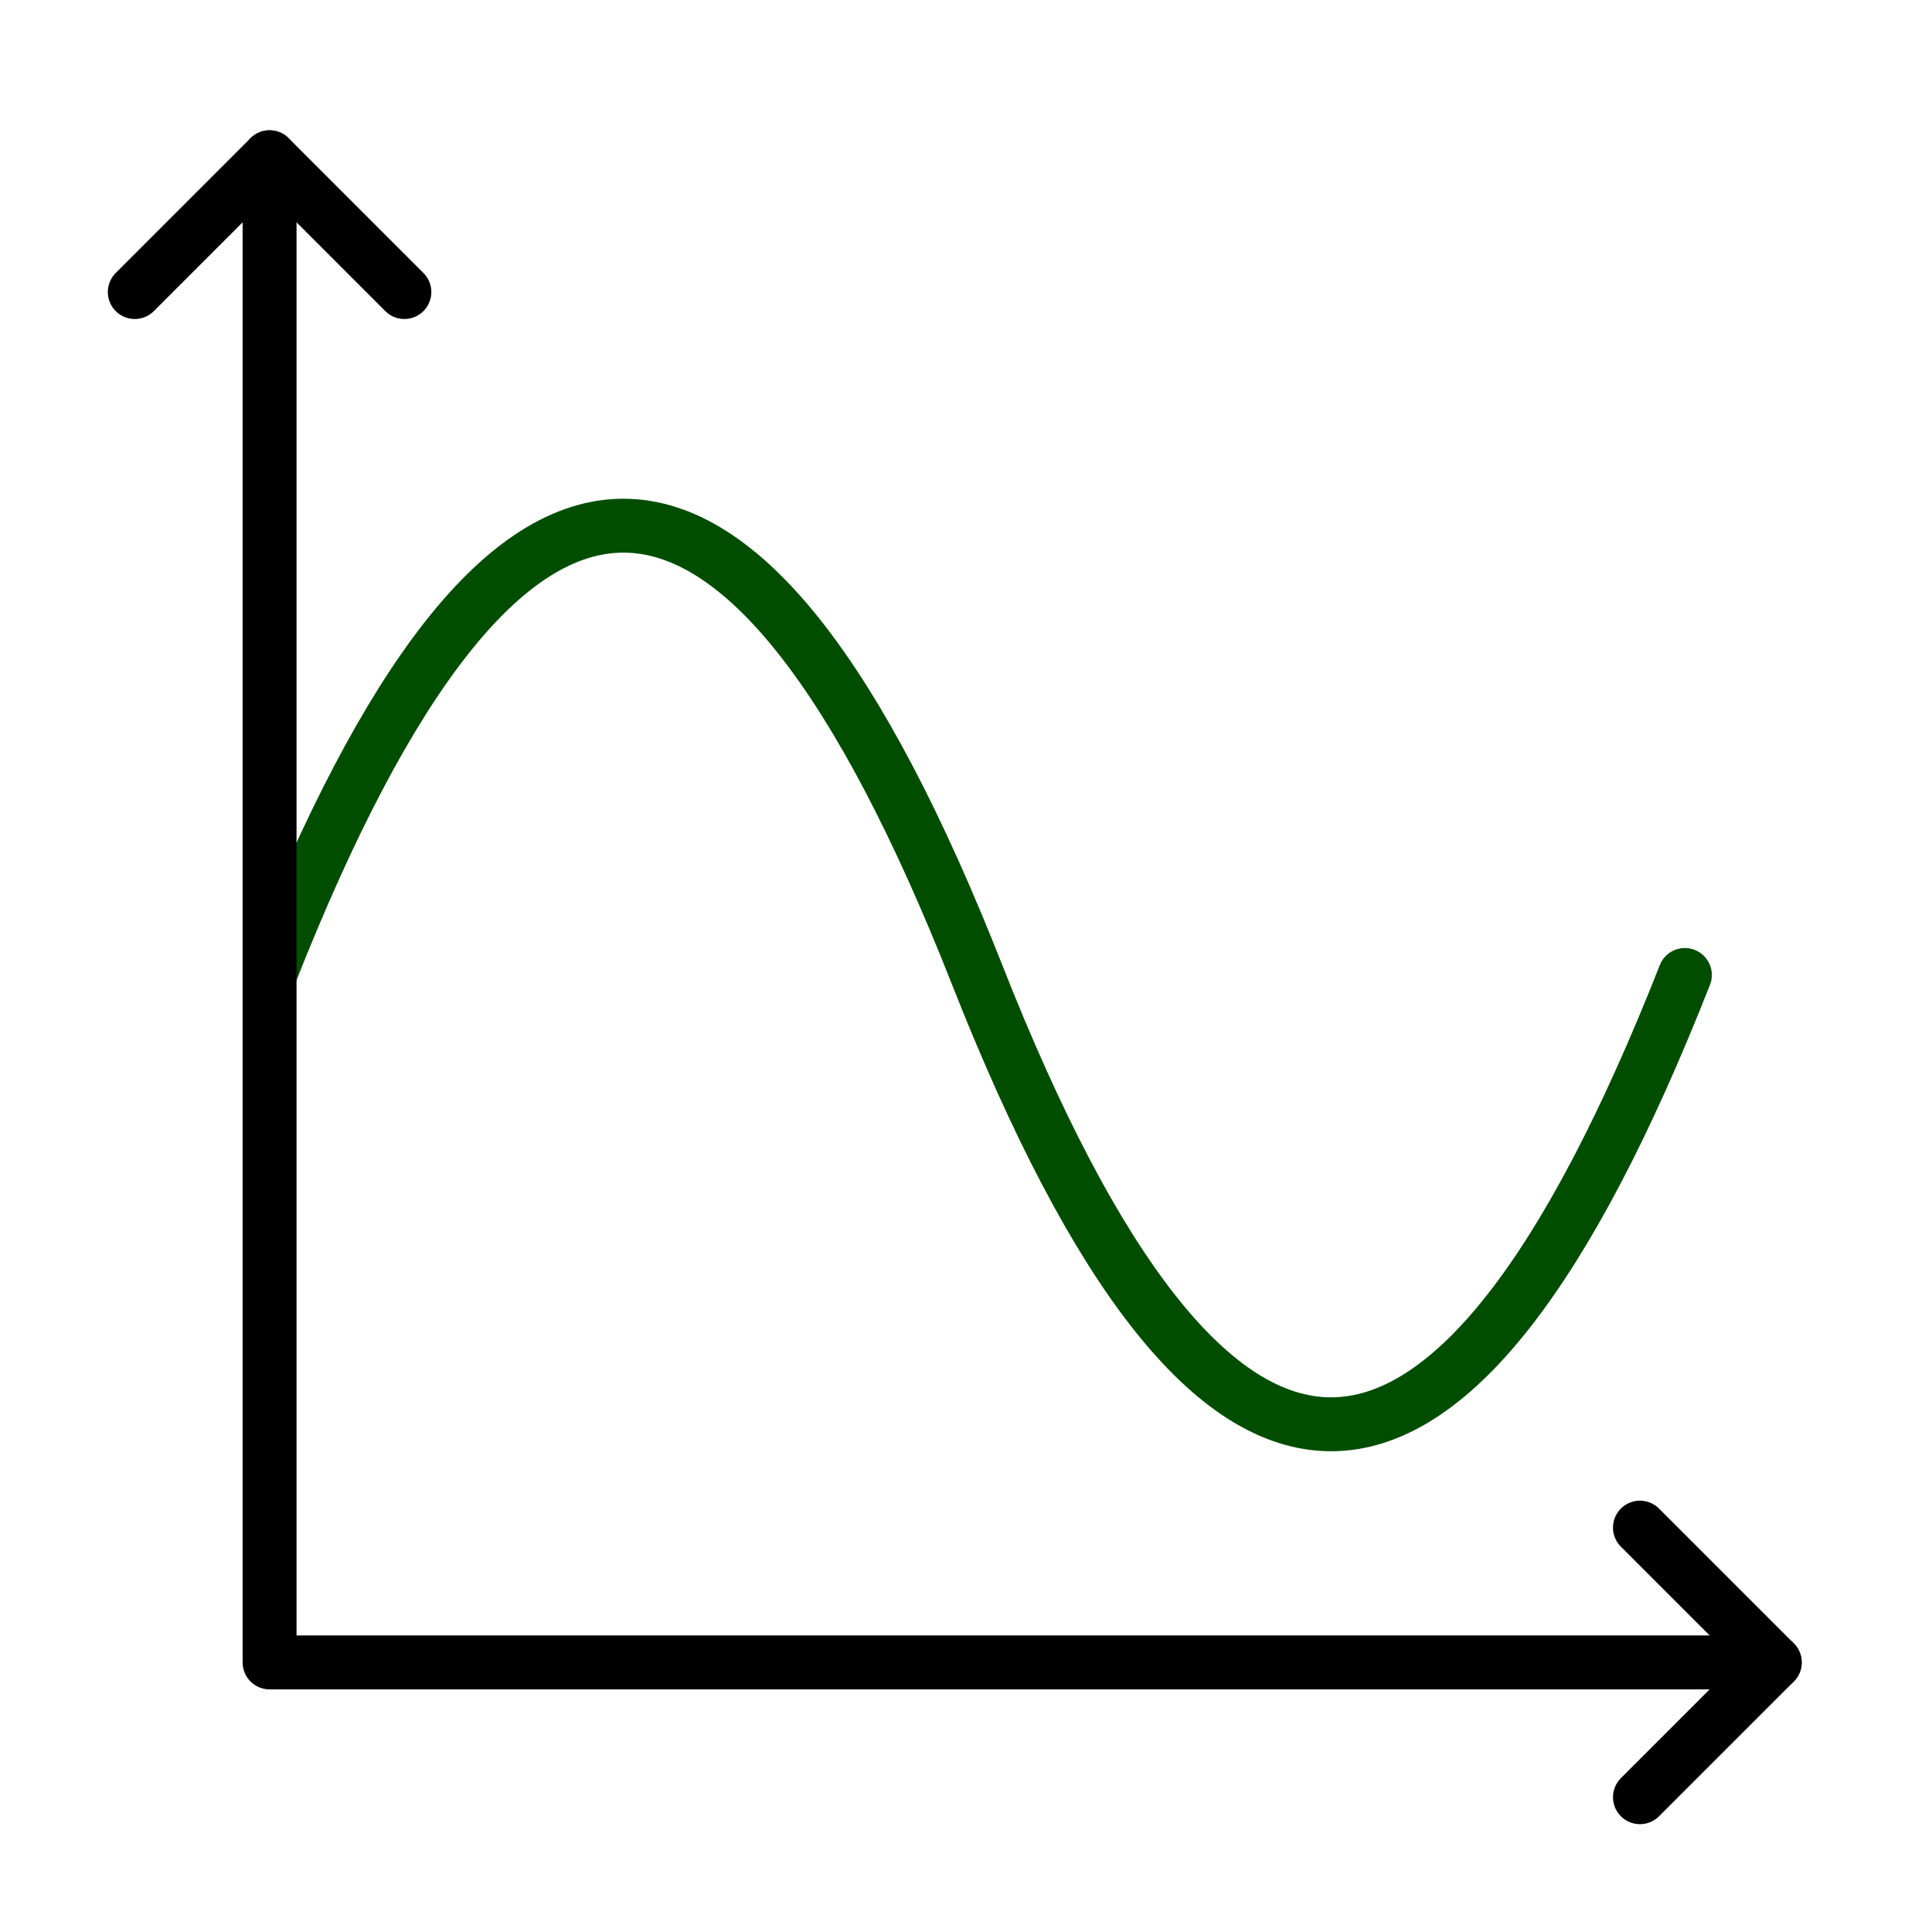
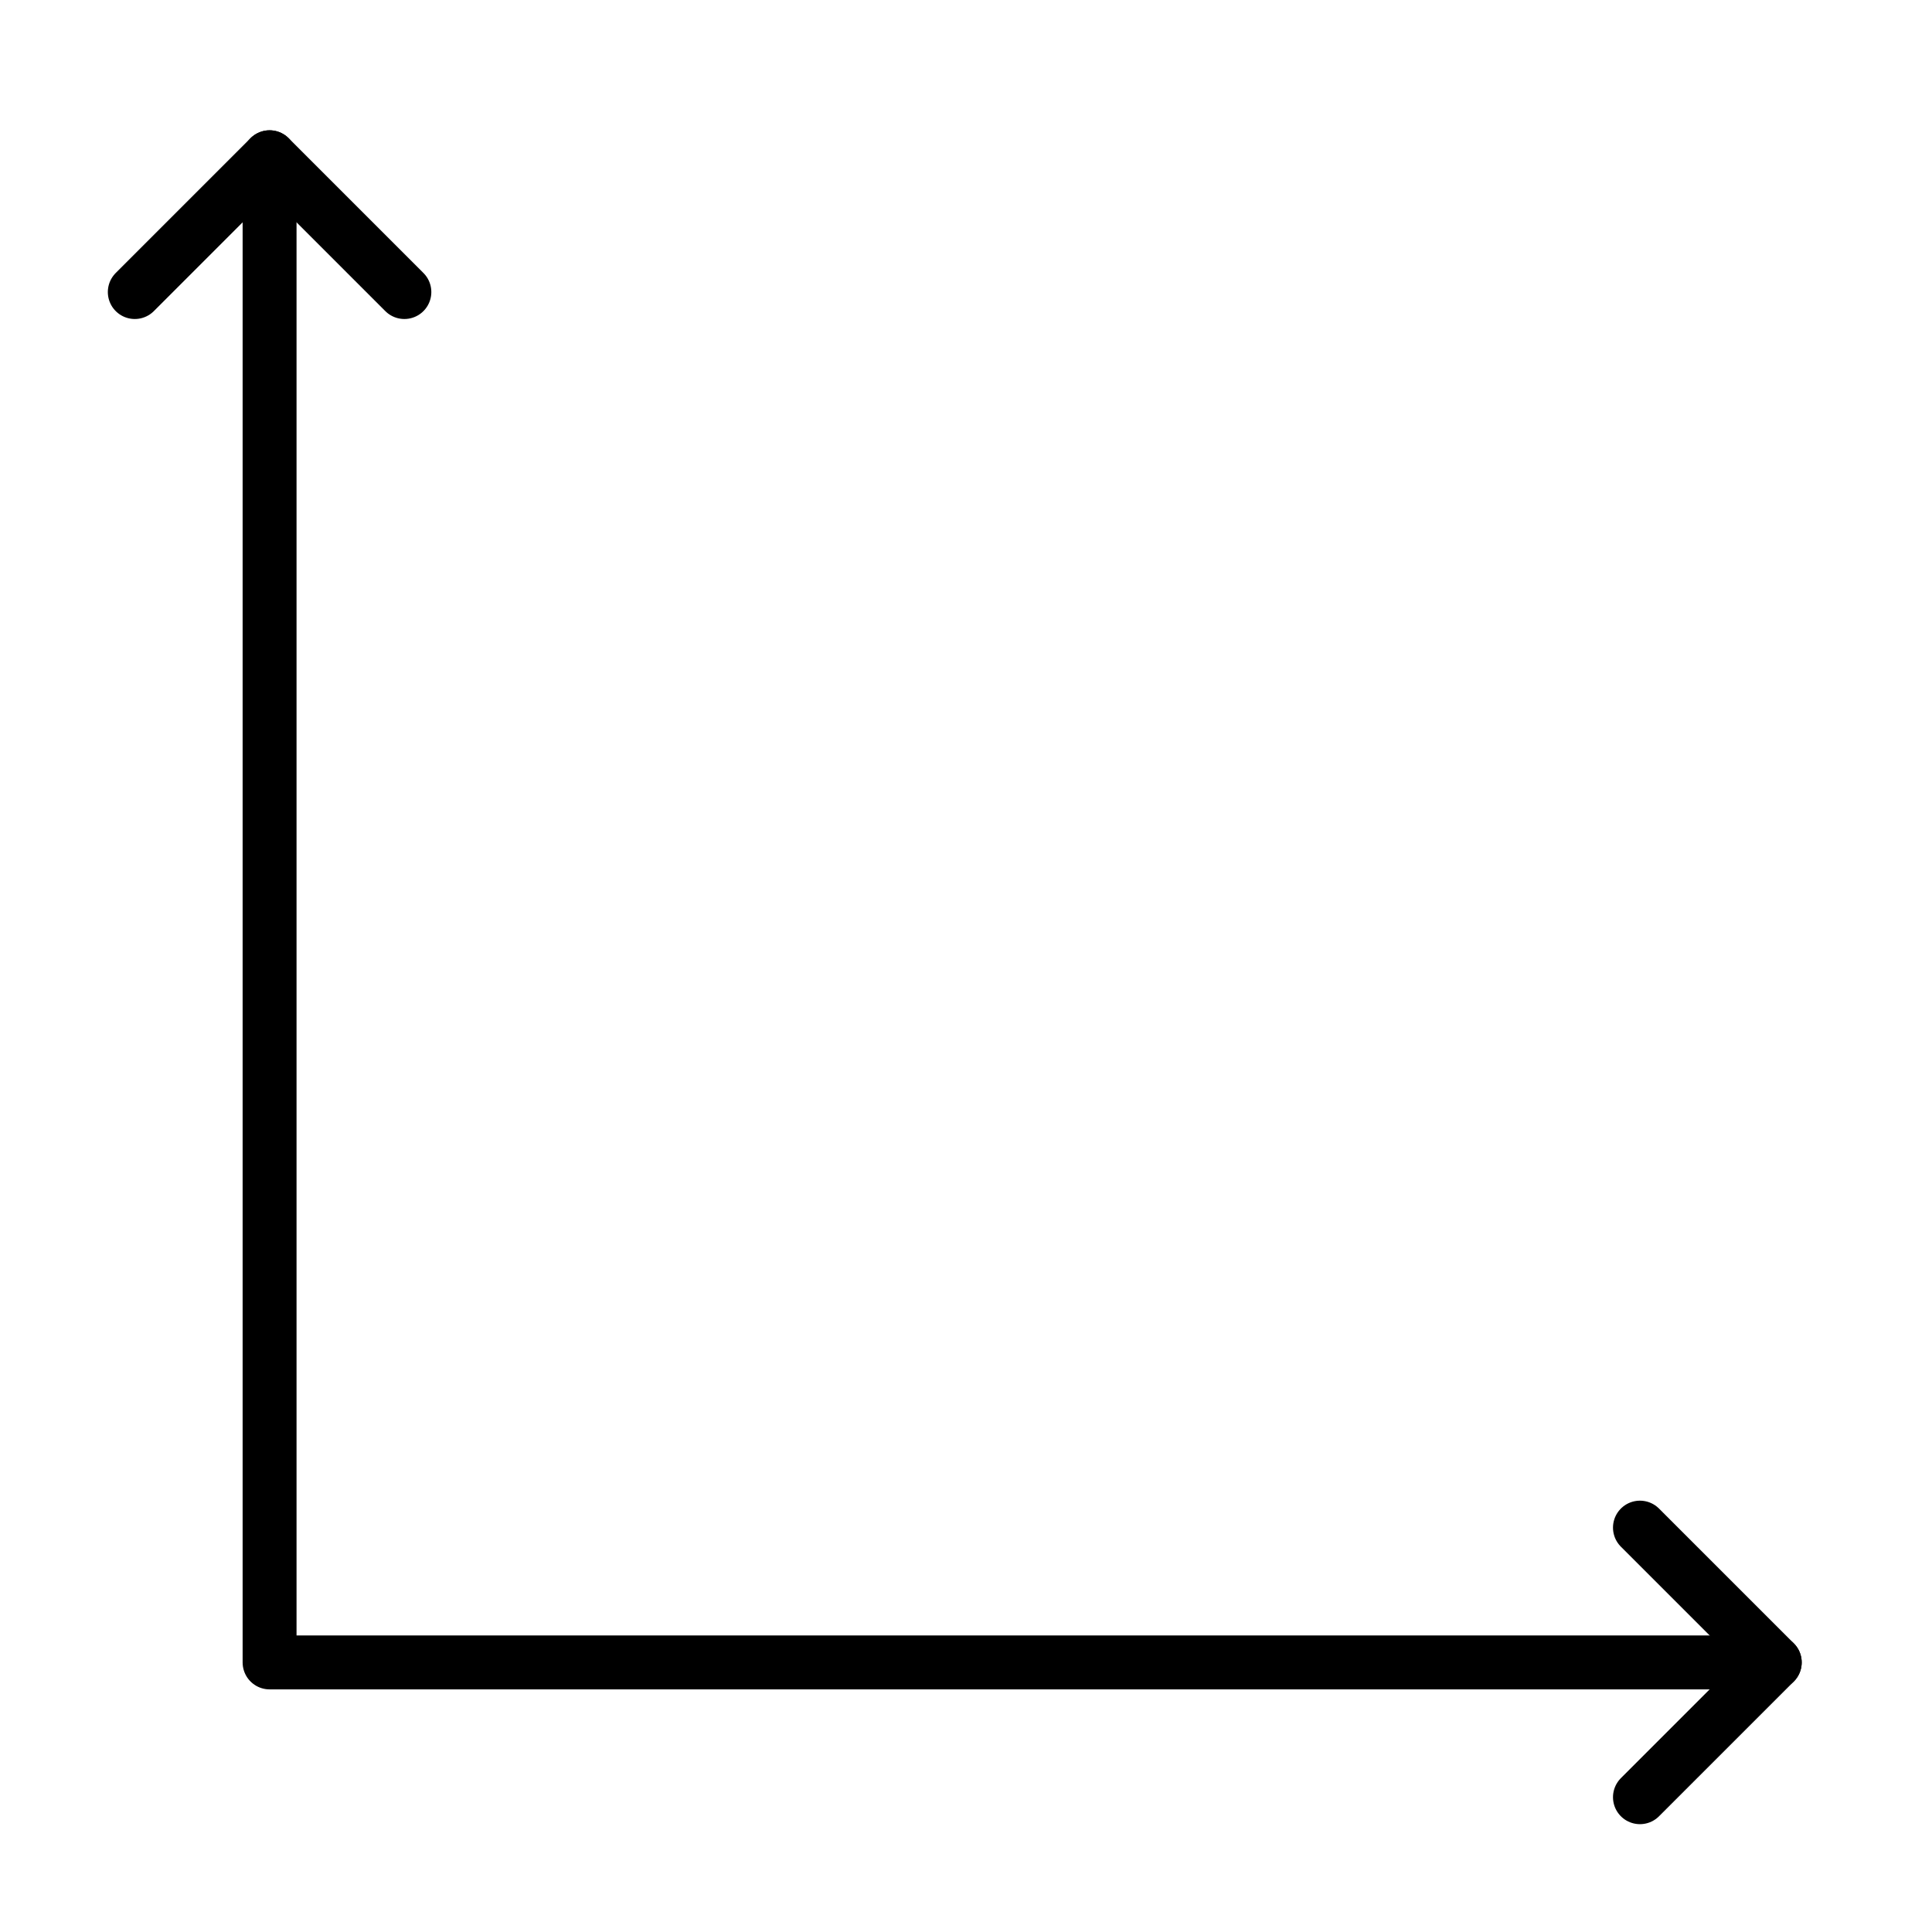
<svg xmlns="http://www.w3.org/2000/svg" width="430" height="430" fill="none" viewBox="0 0 430 430">
  <g stroke-linecap="round" stroke-width="12">
-     <path stroke="#004d00" d="M60 217q78.75-200 157.5 0t157.5 0" />
    <path stroke="#000" stroke-linejoin="round" d="M60 35v335h335" />
    <path stroke="#000" stroke-linejoin="round" stroke-miterlimit="10" d="m30 65 30-30 30 30m275 275 30 30-30 30" />
  </g>
</svg>